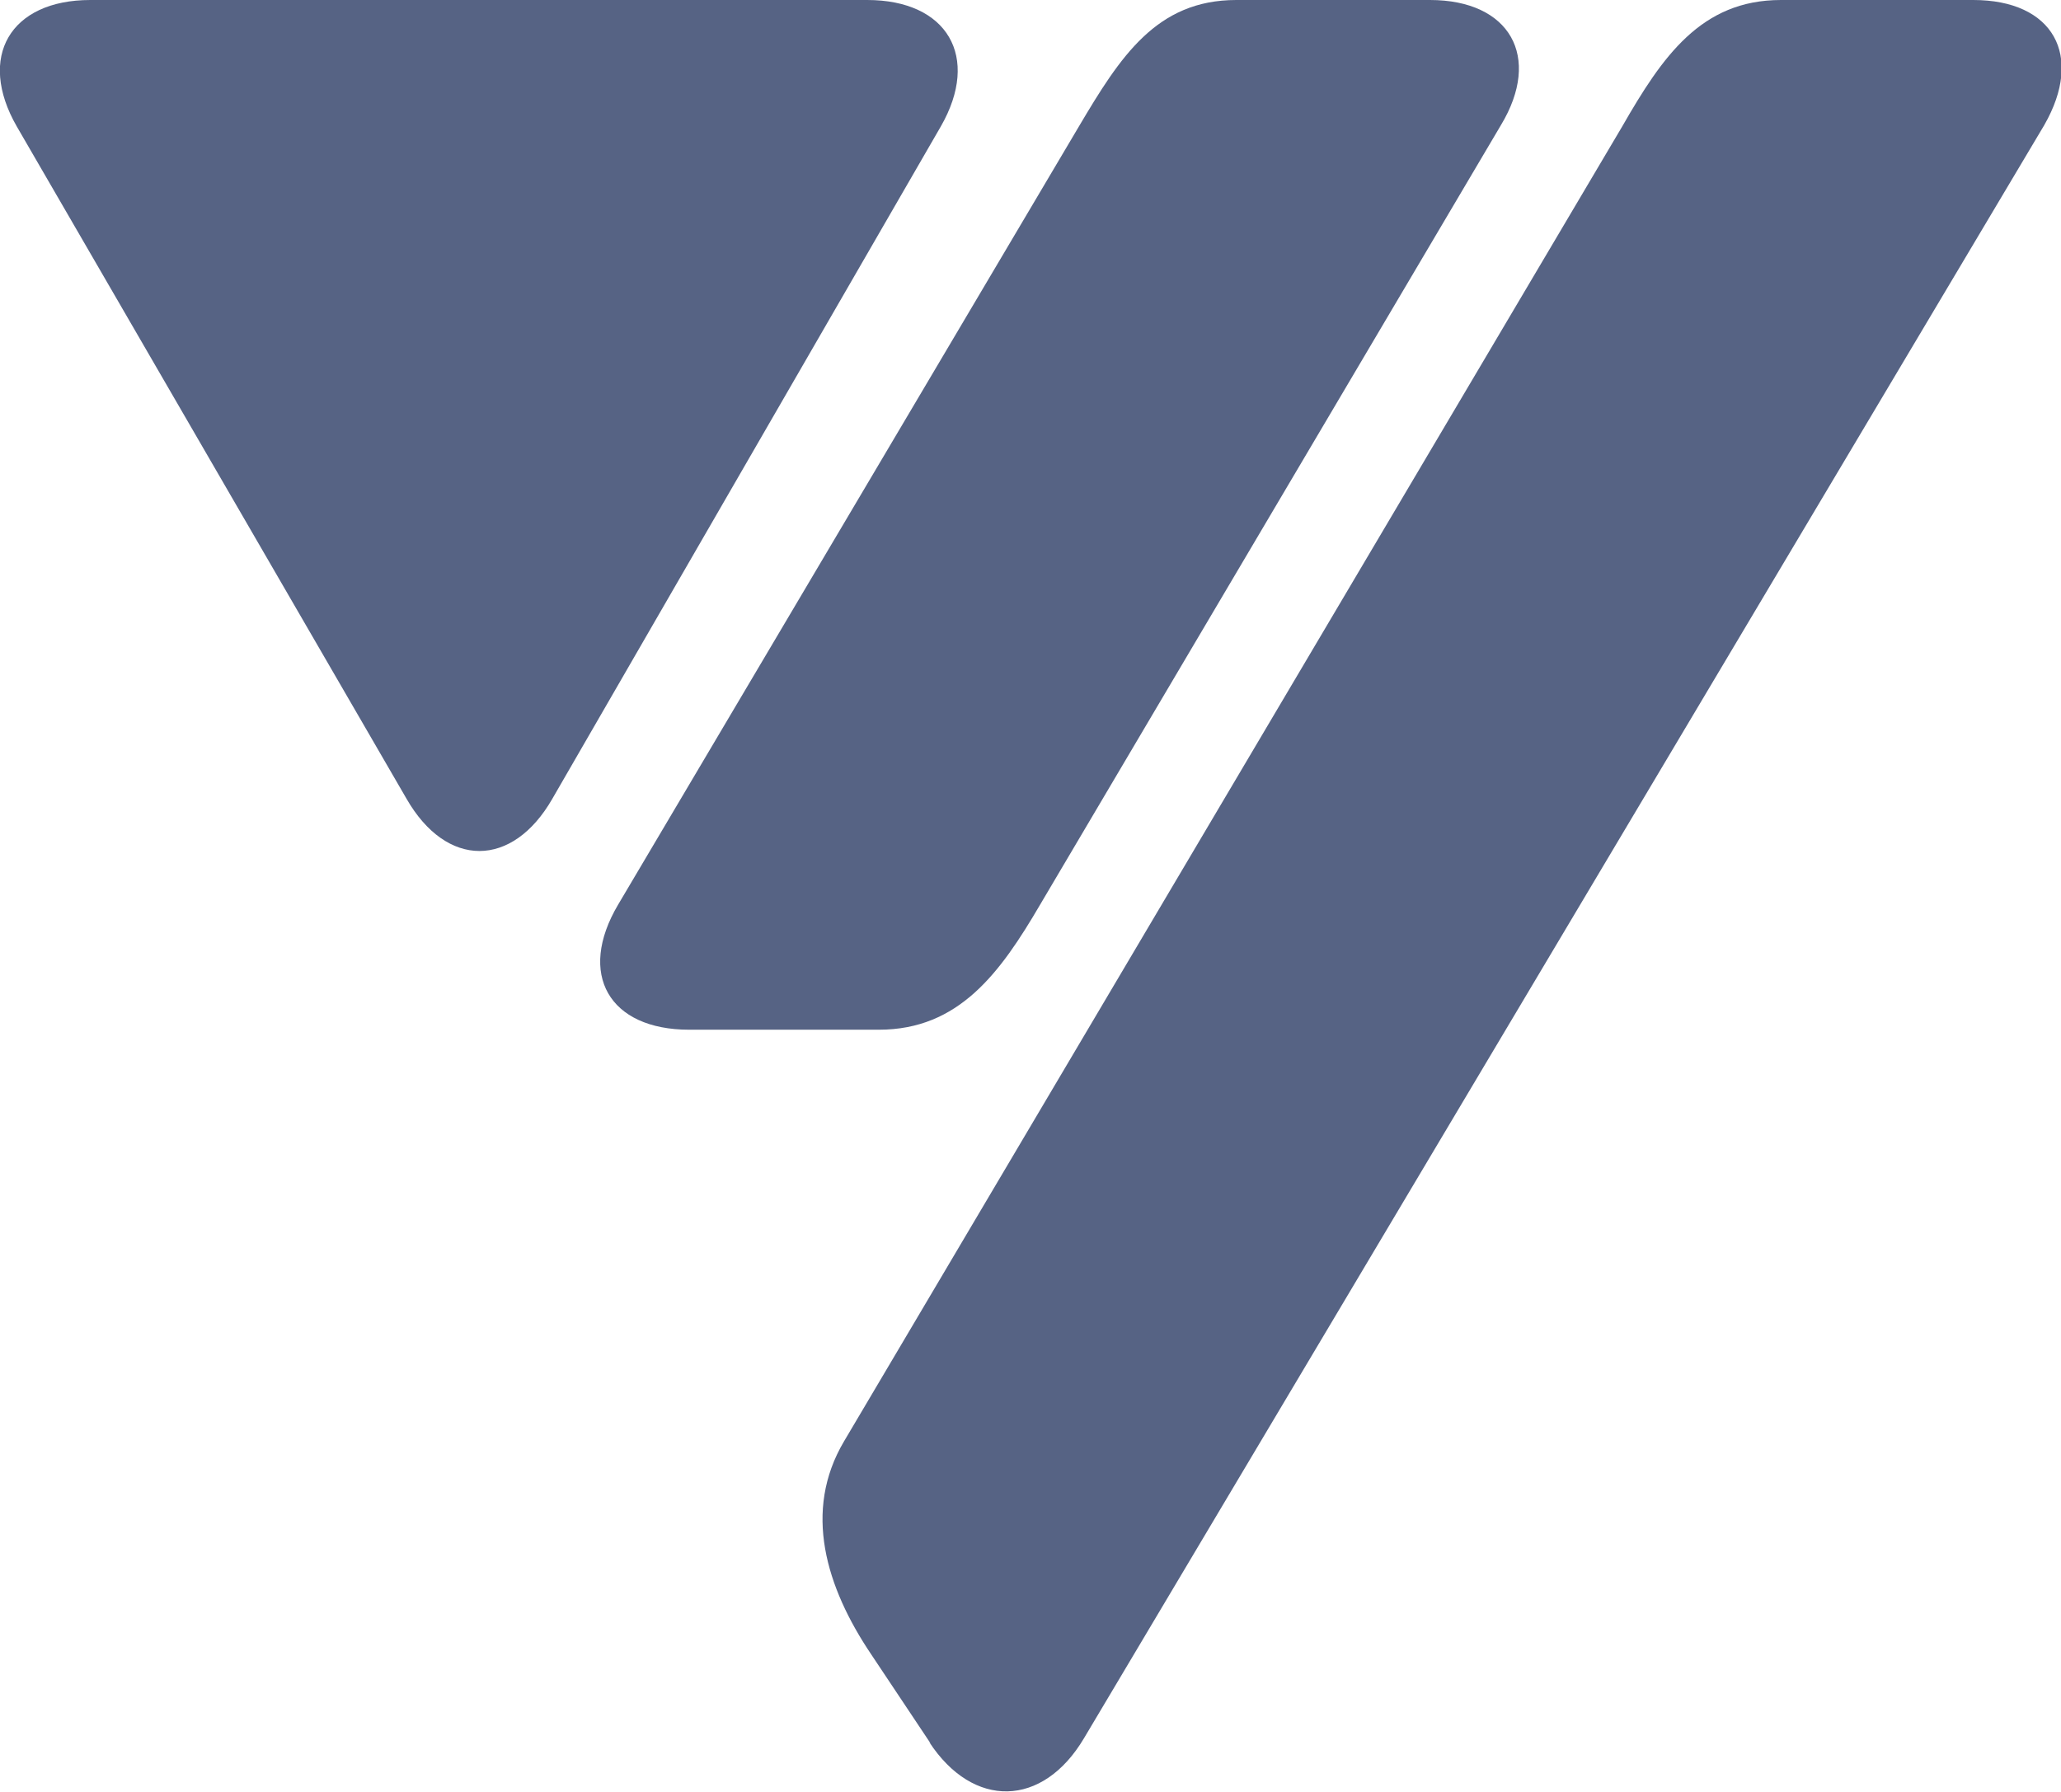
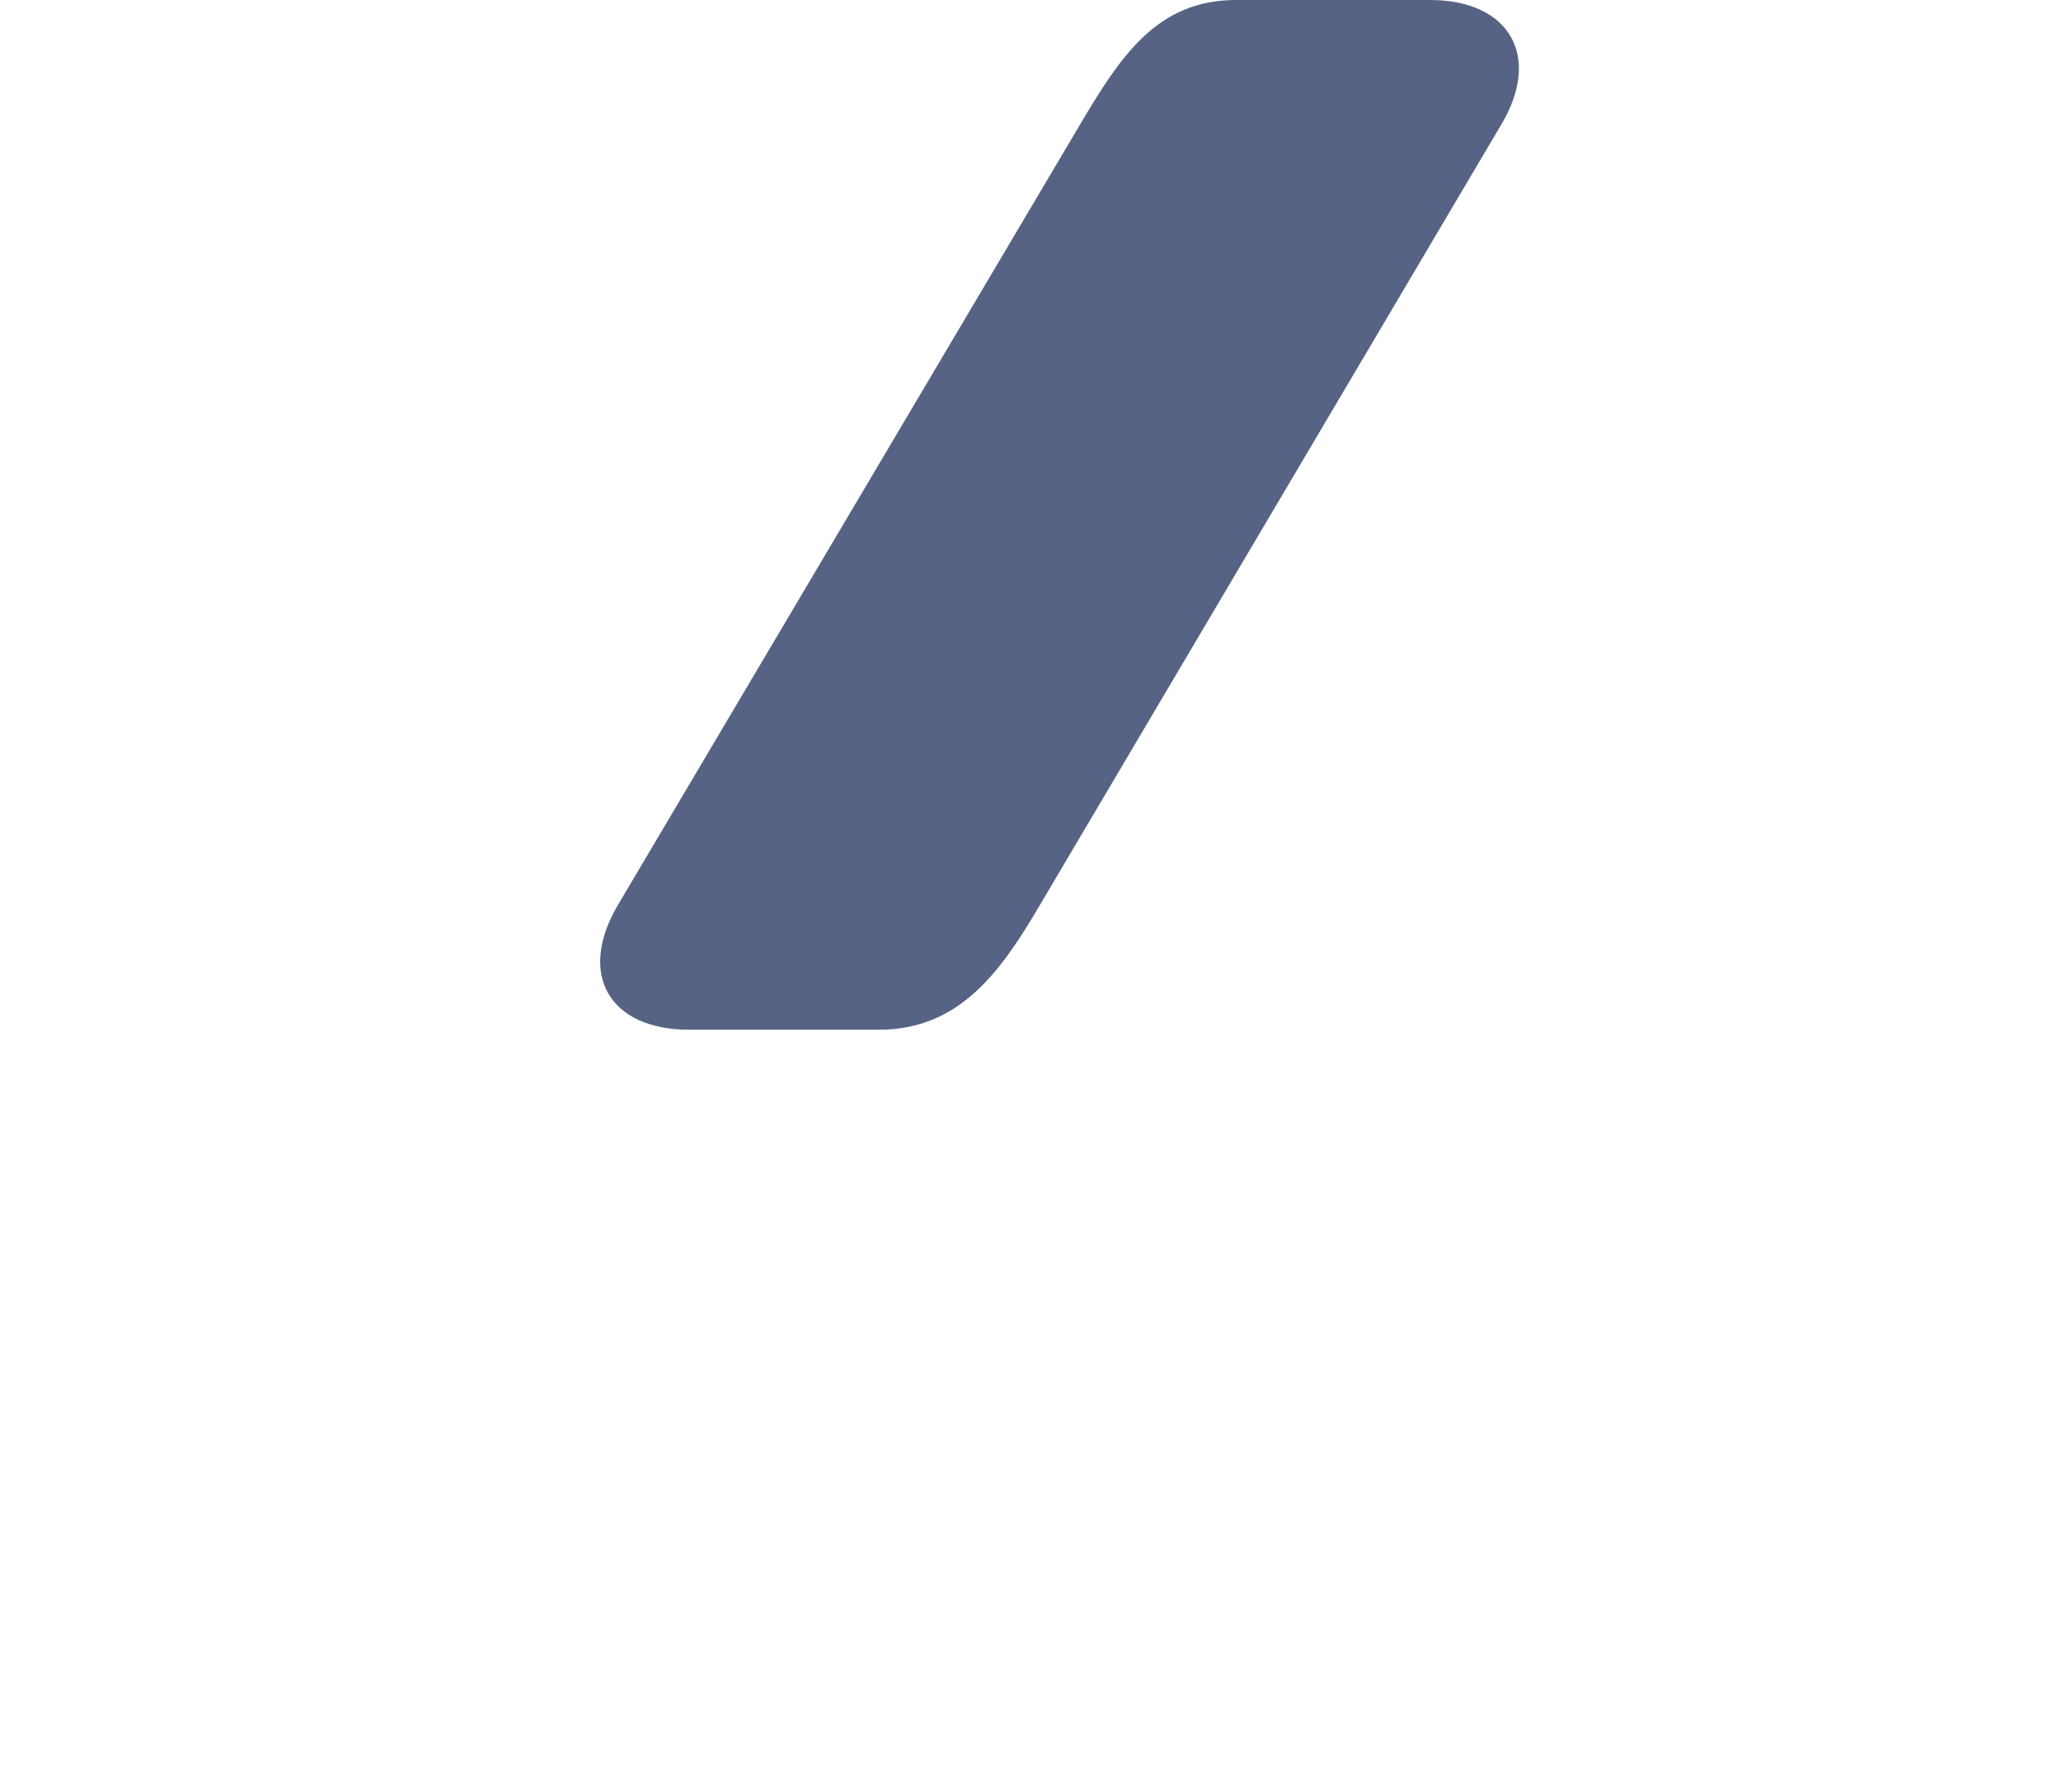
<svg xmlns="http://www.w3.org/2000/svg" viewBox="0 0 15.97 13.89">
  <g fill="#566384">
-     <path d="m4.28 6.19c-.31.54-.82.54-1.13 0l-3.02-5.21c-.31-.54-.05-.98.57-.98h6.02c.62 0 .88.44.57.98z" />
    <path d="m6.81 7.98c.62 0 .94-.44 1.25-.97l3.57-6.04c.32-.53.07-.97-.55-.97h-1.5c-.62 0-.9.44-1.22.98l-3.57 6.03c-.32.54-.07.97.55.97z" />
-     <path d="m7.2 13.5c.34.52.88.51 1.2-.03l7.44-12.5c.31-.54.07-.97-.55-.97h-1.49c-.62 0-.92.44-1.23.98l-6.03 10.19c-.32.54-.14 1.13.21 1.65l.46.69z" />
  </g>
</svg>